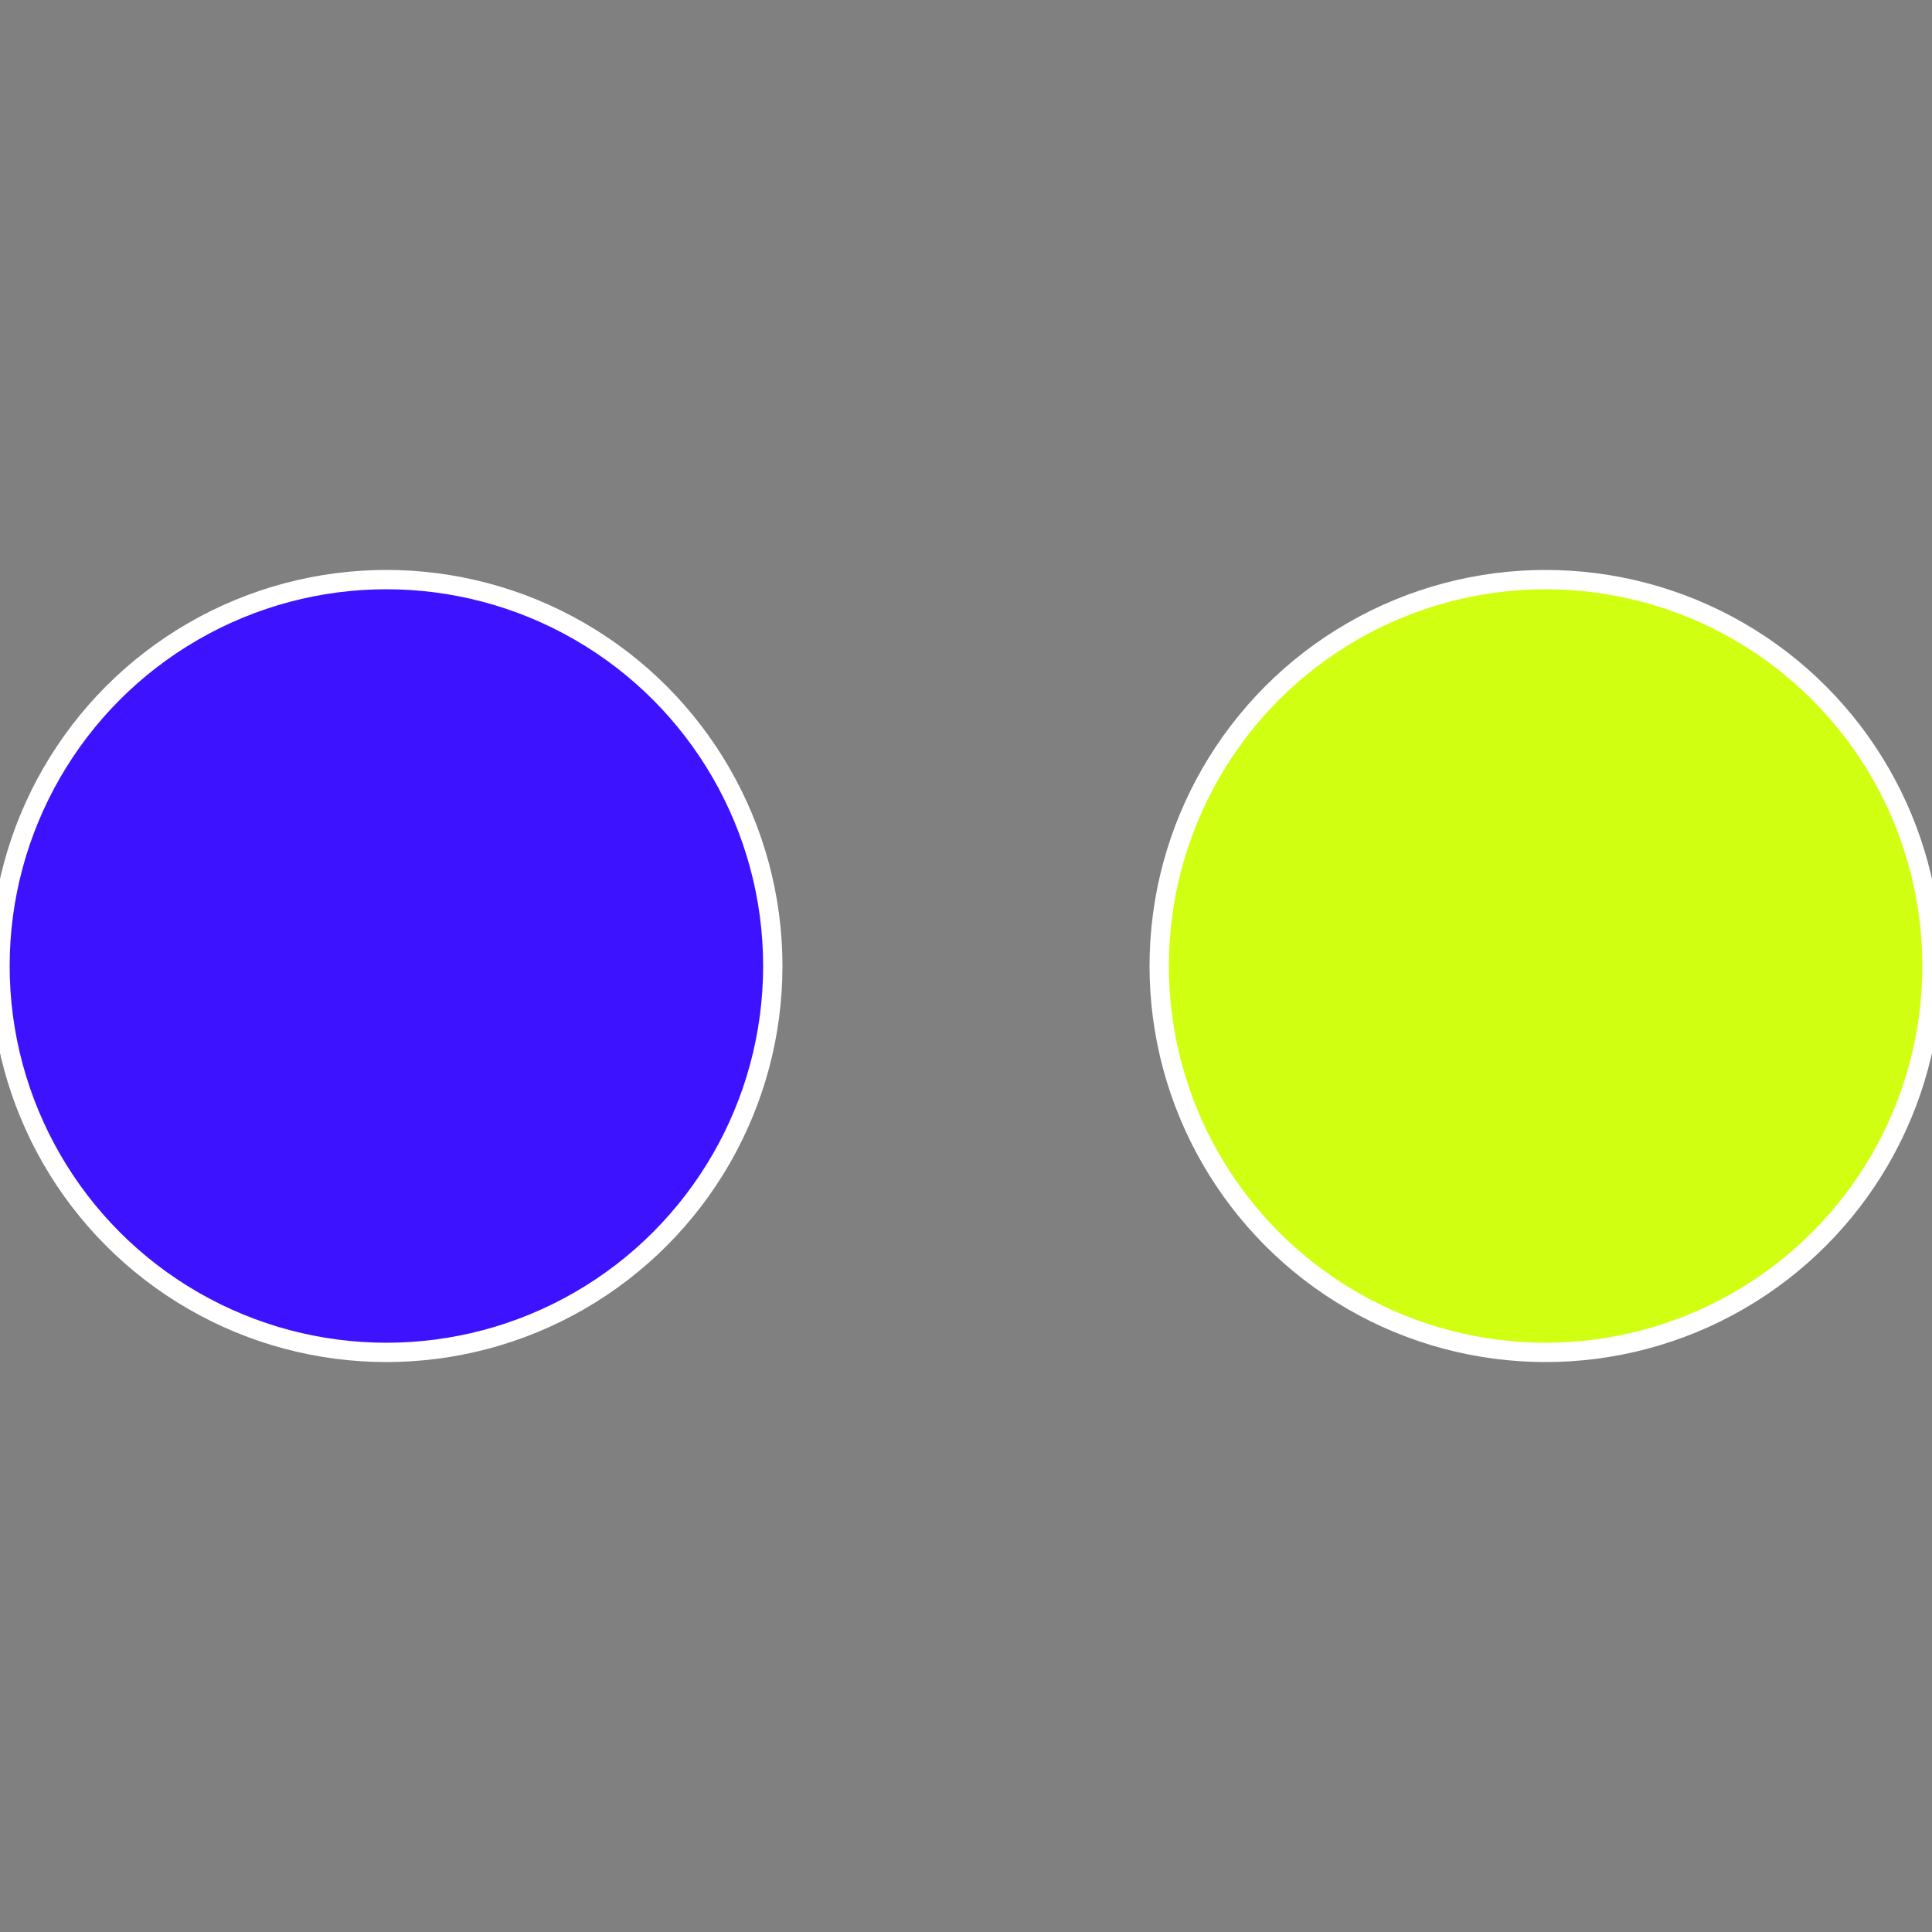
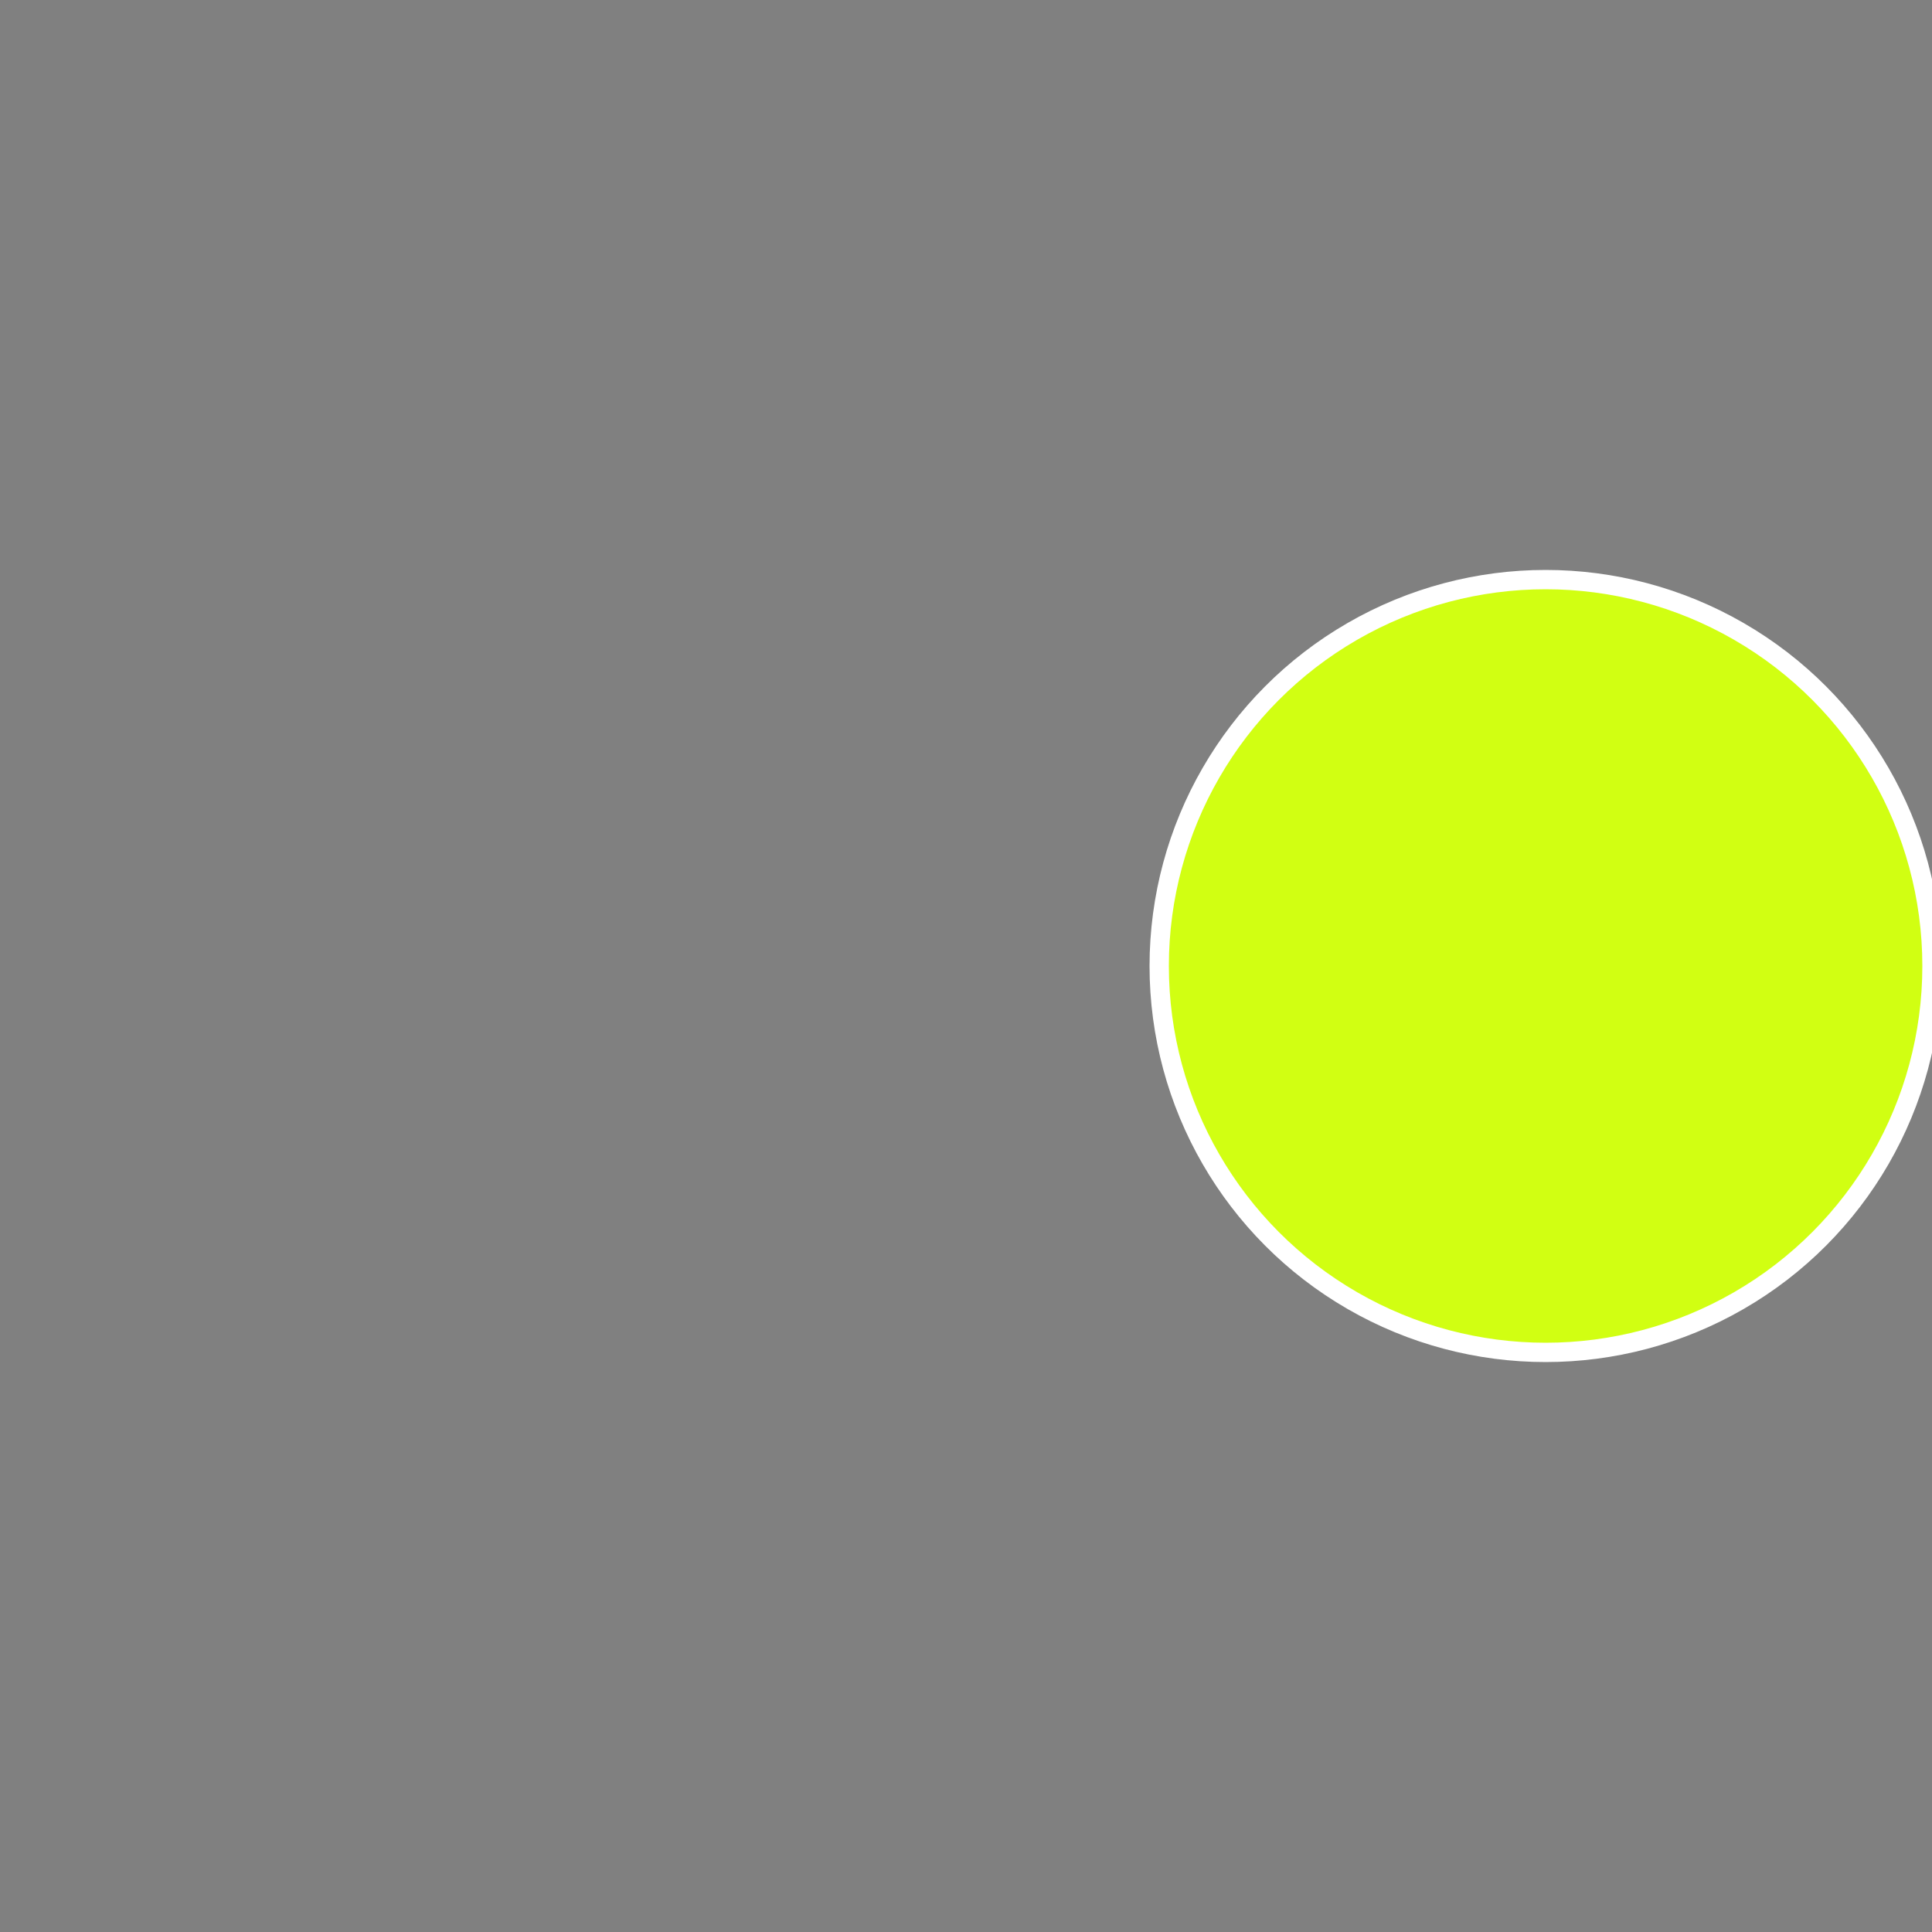
<svg xmlns="http://www.w3.org/2000/svg" width="500" height="500" viewBox="-1 -1 2 2">
  <rect x="-1" y="-1" width="2" height="2" fill="#808080" stroke="none" />
  <circle cx="0.6" cy="0" r="0.4" fill="#d1ff12" stroke="#fff" stroke-width="1%" />
-   <circle cx="-0.6" cy="7.3478807948841E-17" r="0.4" fill="#3d12ff" stroke="#fff" stroke-width="1%" />
</svg>